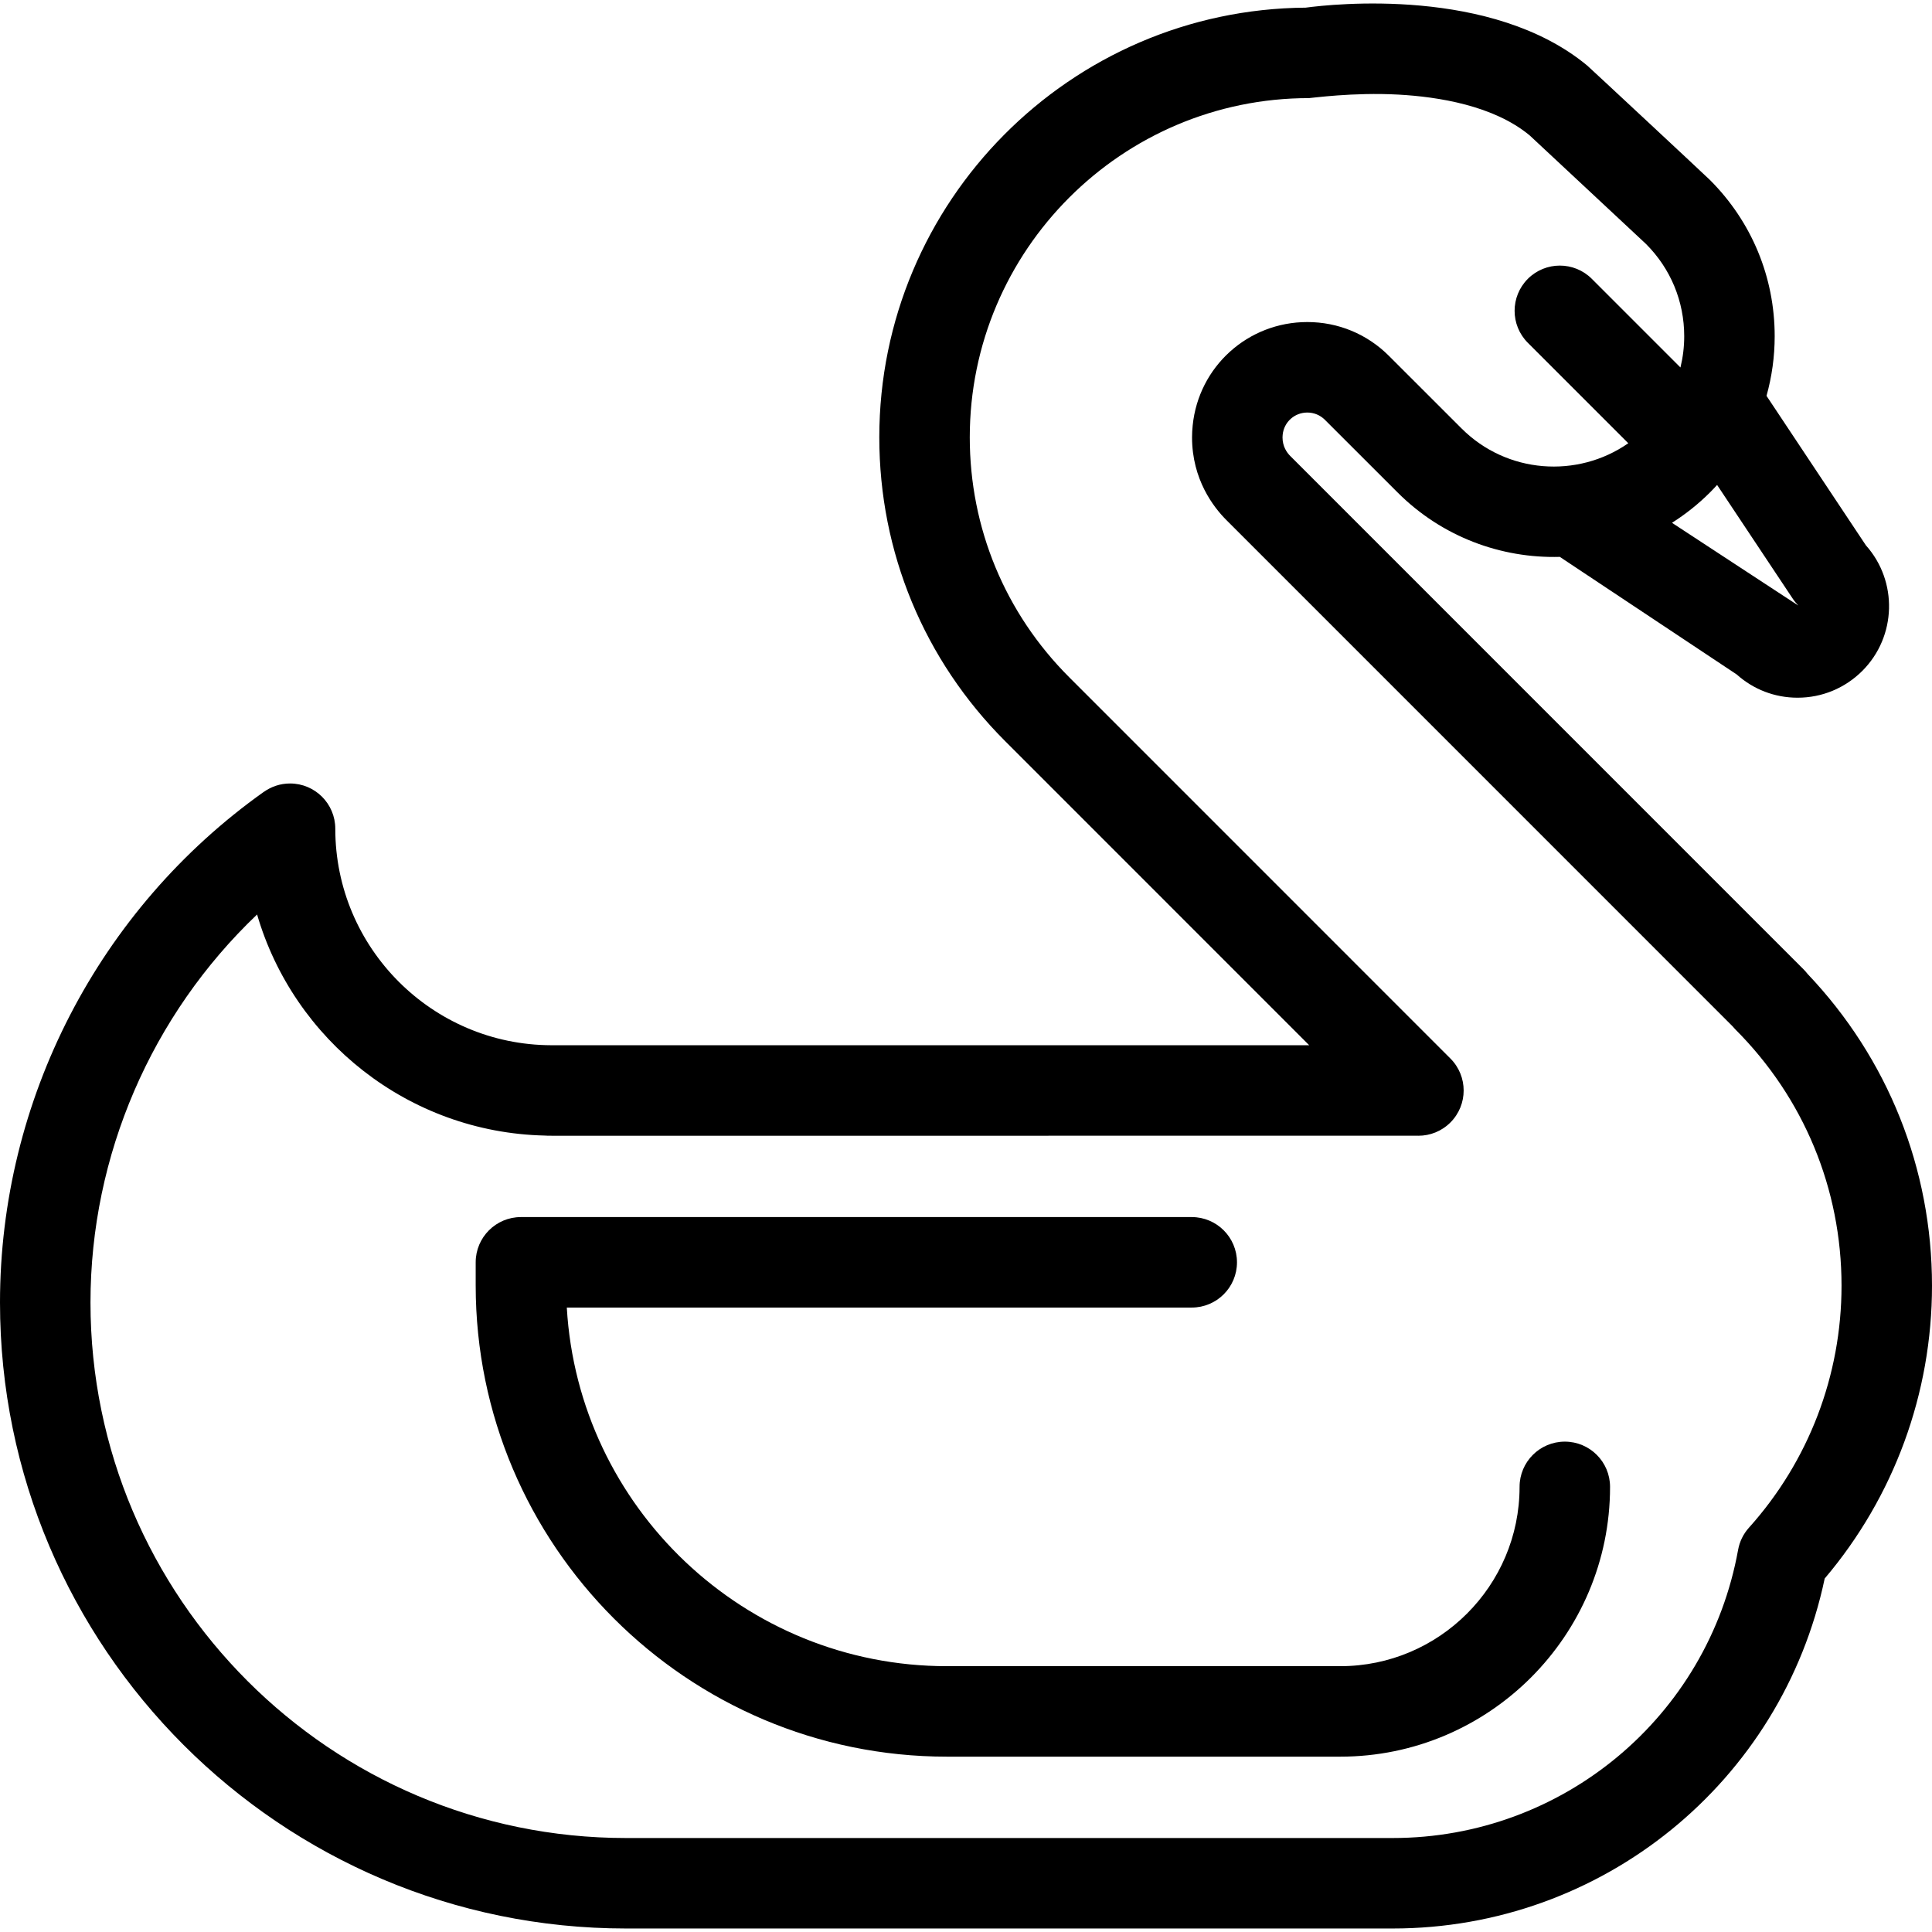
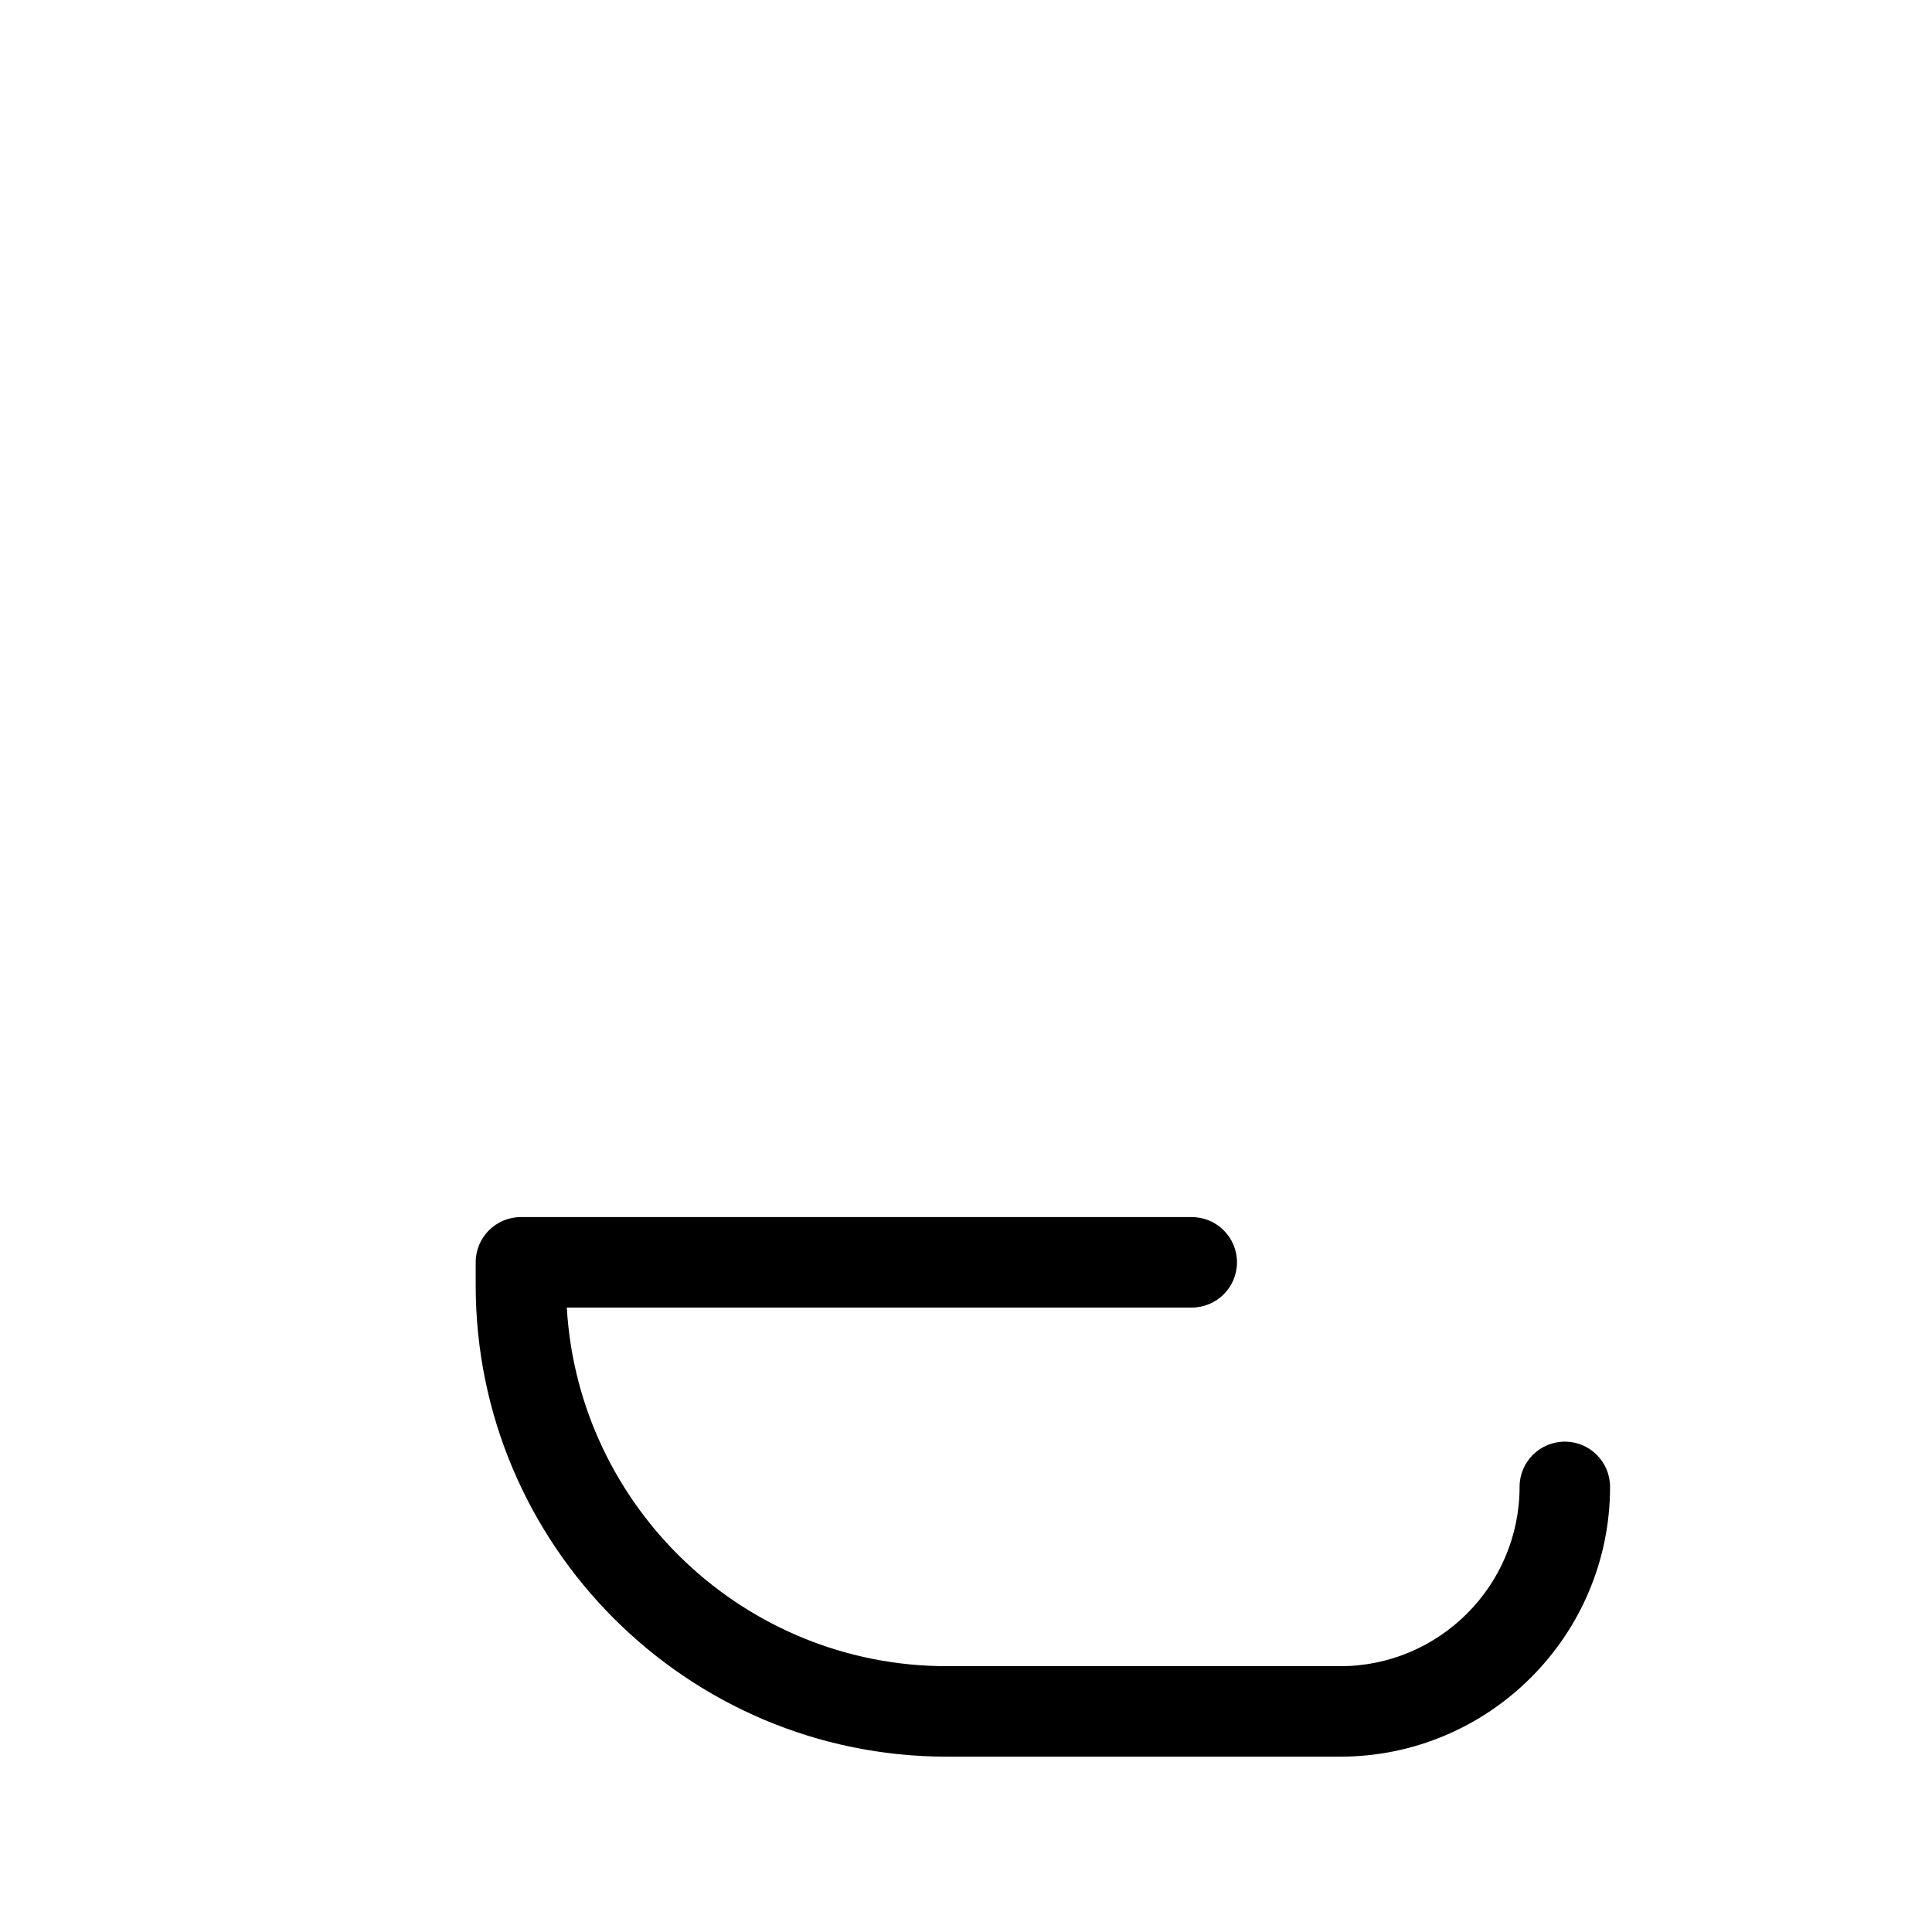
<svg xmlns="http://www.w3.org/2000/svg" fill="#000000" height="800px" width="800px" version="1.1" id="Layer_1" viewBox="0 0 512 512" xml:space="preserve">
  <g>
    <g>
-       <path d="M479.002,258.073c-0.305-0.392-0.628-0.776-0.989-1.137L341.936,120.844c-0.938-0.936-2.056-2.556-2.056-4.945    c0-0.188,0.013-0.406,0.043-0.698c0.338-3.35,3.146-5.875,6.529-5.875c1.761,0,3.417,0.685,4.661,1.929l19.254,19.243    c11.821,11.82,27.481,17.503,43.003,17.082l46.872,31.157c4.436,3.98,10.107,6.162,16.125,6.162c0,0,0,0,0.012,0    c6.474,0,12.564-2.53,17.156-7.109c9.112-9.124,9.435-23.762,0.947-33.269l-26.337-39.613c1.417-5.083,2.165-10.386,2.165-15.807    c0-15.638-6.09-30.34-17.148-41.397c-0.944-0.944-31.899-29.801-32.522-30.321C395.409-3.547,353.131,1.07,346.019,2.027    C283.63,2.492,233.023,53.395,233.023,115.898c0,30.412,11.846,59.008,33.357,80.518l80.572,80.581H146.077    c-31.567-0.086-57.222-25.791-57.222-57.377c0-6.62-5.369-11.989-11.989-11.989c-2.59,0-4.981,0.83-6.942,2.226l-0.005-0.011    C26.136,240.948,0,291.529,0,345.18c0,91.476,74.415,165.891,165.891,165.891h203.201c55.497,0,103.105-38.808,114.47-92.747    C501.917,396.684,512,369.265,512,340.732C512,309.703,500.305,280.481,479.002,258.073z M453.164,130.5    c0.647-0.647,1.274-1.309,1.887-1.982l20.023,30.102c0.432,0.659,0.947,1.283,1.499,1.846    c0.108,0.096-33.479-21.918-33.479-21.918C446.666,136.284,450.052,133.612,453.164,130.5z M463.493,404.849    c-1.487,1.654-2.482,3.681-2.877,5.875c-8.009,44.251-46.505,76.37-91.524,76.37H165.891    c-78.252,0-141.913-63.661-141.913-141.913c0-39.066,16.215-76.233,44.152-102.834c9.694,33.266,40.091,57.773,76.252,58.588    c0.283,0.02,0.563,0.043,0.851,0.043h0.843c0.053,0,0.105,0.004,0.158,0.004c0.026,0,229.576-0.004,229.576-0.004    c0.028,0,0.056,0.004,0.084,0.004c3.068,0,6.136-1.171,8.476-3.512c4.683-4.68,4.683-12.272,0.001-16.955L283.334,179.461    c-16.982-16.981-26.335-39.555-26.335-63.564c0-49.57,40.322-89.897,89.885-89.897c0.614,0,11.659-1.59,23.702-0.93    c10.631,0.581,25.288,2.922,34.787,10.81c0.151,0.158,30.284,28.227,30.836,28.778c6.529,6.528,10.125,15.208,10.125,24.442    c0,2.829-0.342,5.606-0.997,8.287l-23.492-23.494c-4.676-4.676-12.265-4.676-16.952,0c-4.676,4.688-4.676,12.277,0,16.952    l26.619,26.619c-13.471,9.385-32.18,8.084-44.189-3.924l-19.257-19.245c-5.773-5.77-13.449-8.949-21.612-8.949    c-15.74,0-28.803,11.796-30.382,27.407c-0.114,1.09-0.169,2.12-0.169,3.143c0,11.162,5.691,18.515,9.08,21.903l134.086,134.1    c0.252,0.307,0.519,0.604,0.804,0.89c18.151,18.151,28.15,42.285,28.15,67.941C488.022,364.482,479.306,387.249,463.493,404.849z" />
-     </g>
+       </g>
  </g>
  <g>
    <g>
      <path d="M414.692,382.047c-6.62,0-11.989,5.369-11.989,11.989c0,26.202-21.316,47.519-47.519,47.519H250.953    c-53.671,0-97.688-42.121-100.743-95.039h165.614c6.62,0,11.989-5.367,11.989-11.989c0-6.62-5.369-11.989-11.989-11.989H138.052    c-6.62,0-11.989,5.369-11.989,11.989v6.116c0,68.865,56.024,124.89,124.89,124.89h104.231c39.423,0,71.497-32.074,71.497-71.497    C426.681,387.415,421.313,382.047,414.692,382.047z" />
    </g>
  </g>
</svg>